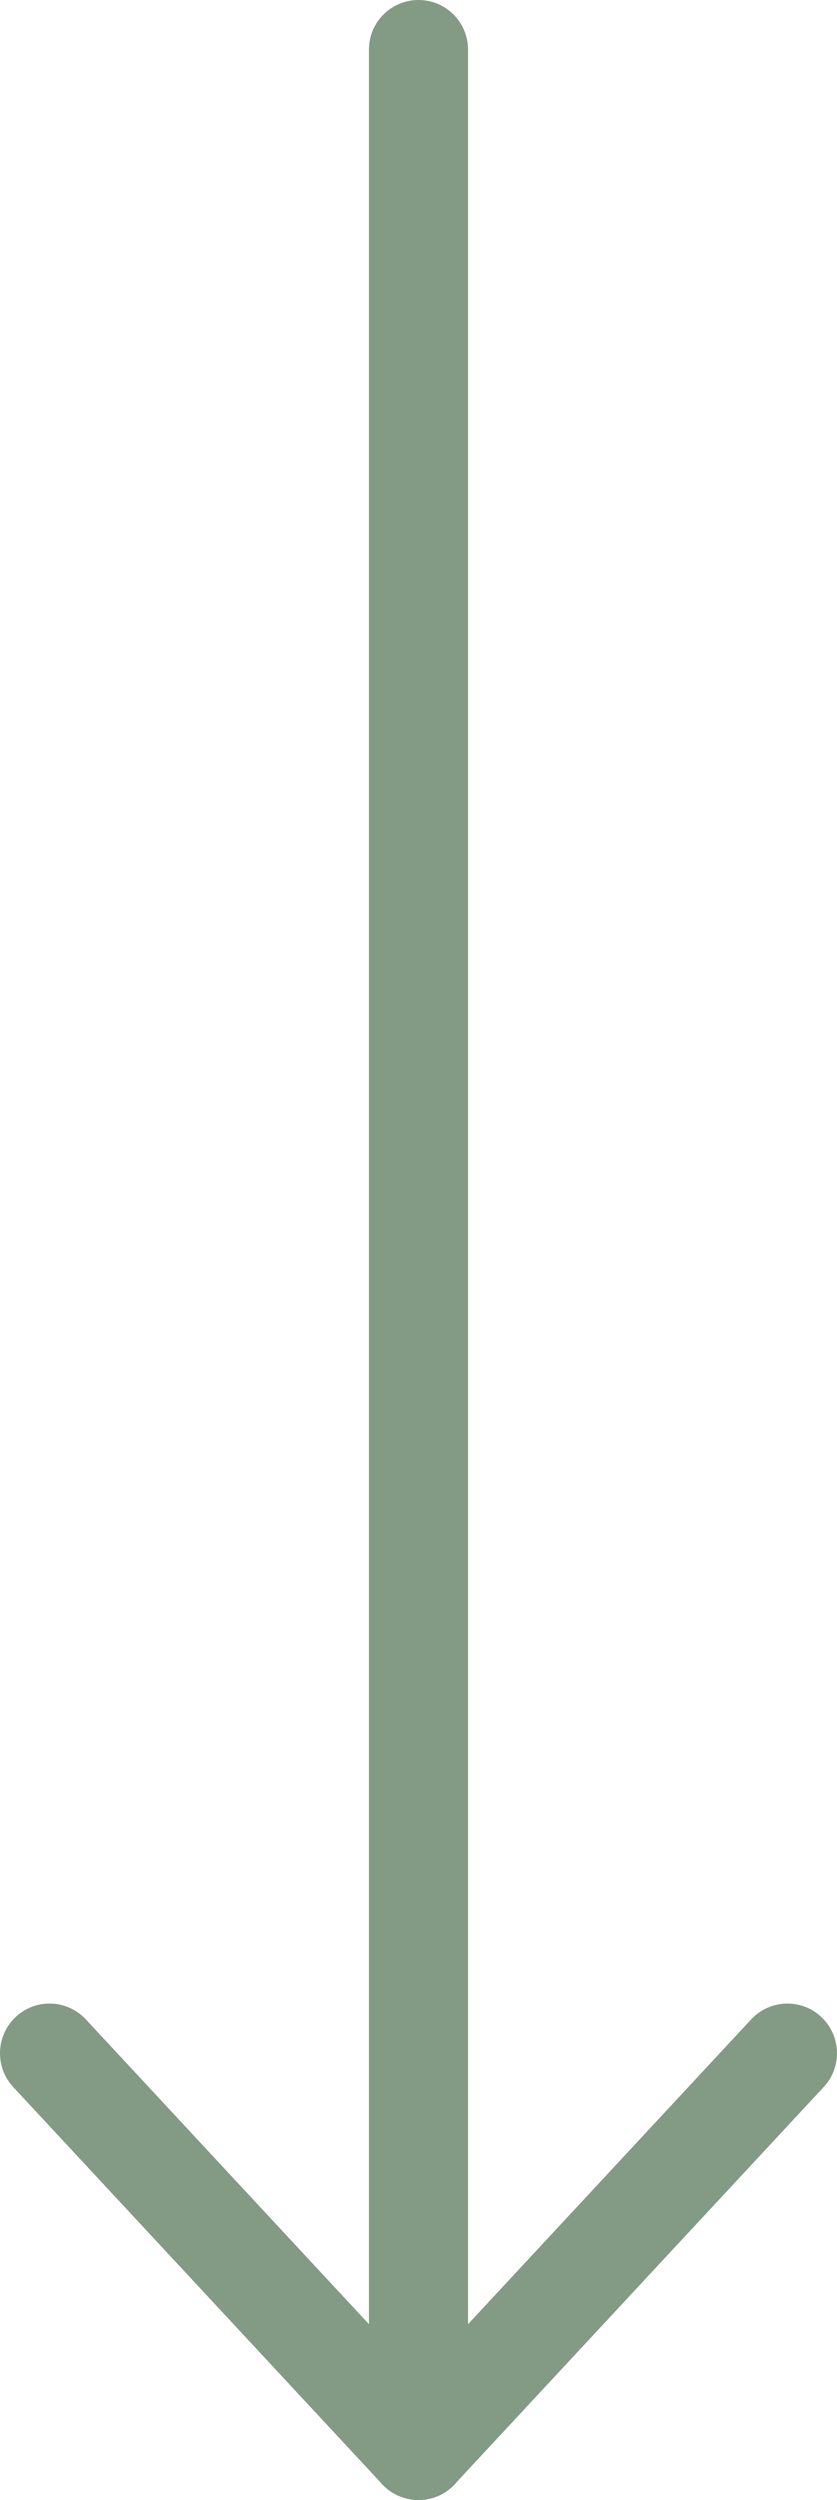
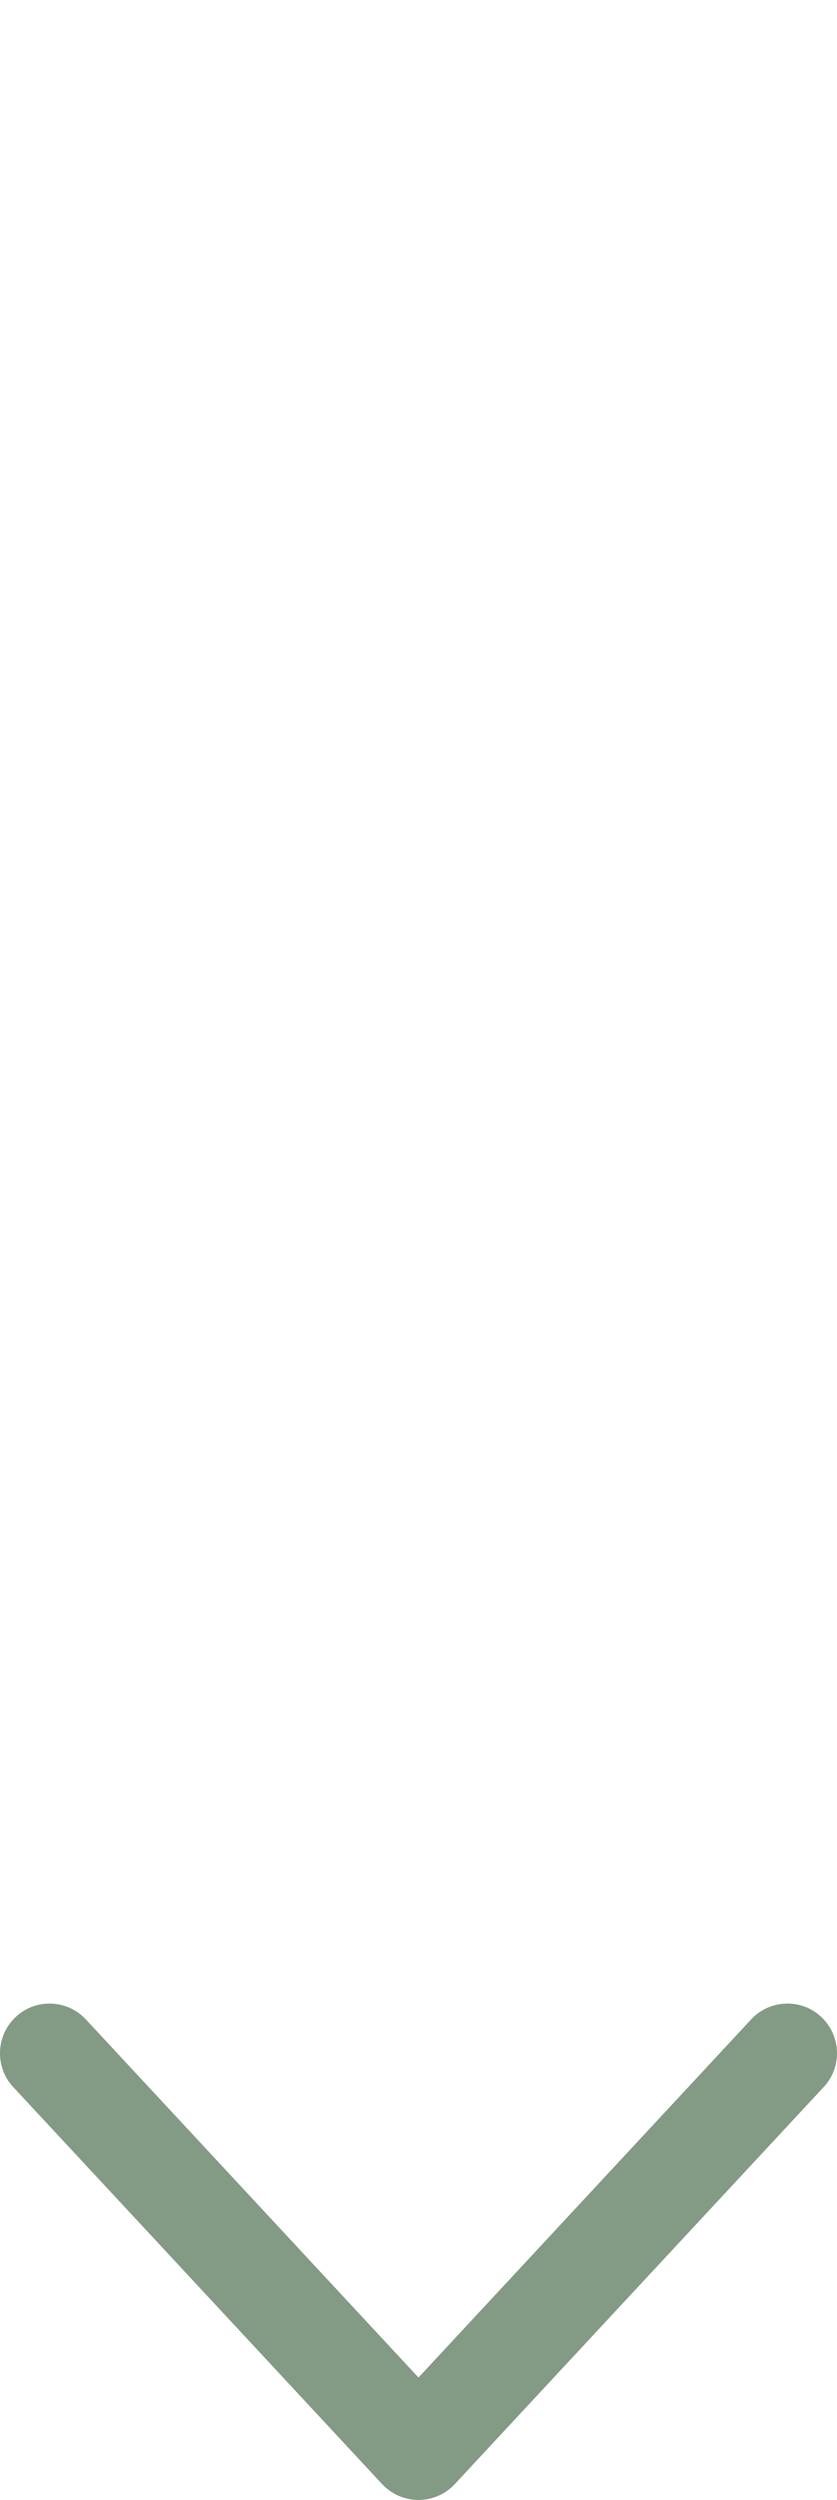
<svg xmlns="http://www.w3.org/2000/svg" id="Ebene_1" width="20.104" height="60" viewBox="0 0 20.104 60">
  <defs>
    <style>.cls-1{fill:#839a84;}</style>
  </defs>
-   <path class="cls-1" d="M8.862,58.81V1.19c0-.658.532-1.19,1.19-1.19s1.19.532,1.19,1.19v57.62c0,.658-.532,1.19-1.19,1.19s-1.19-.532-1.19-1.19Z" />
  <path class="cls-1" d="M0,49.276c0-.318.128-.637.379-.872.481-.449,1.234-.421,1.683.06l7.99,8.595,7.99-8.595c.449-.481,1.202-.509,1.683-.06.479.449.509,1.202.06,1.683l-8.862,9.531c-.225.242-.542.379-.872.379s-.646-.137-.872-.379L.318,50.088c-.214-.23-.318-.521-.318-.811Z" />
</svg>